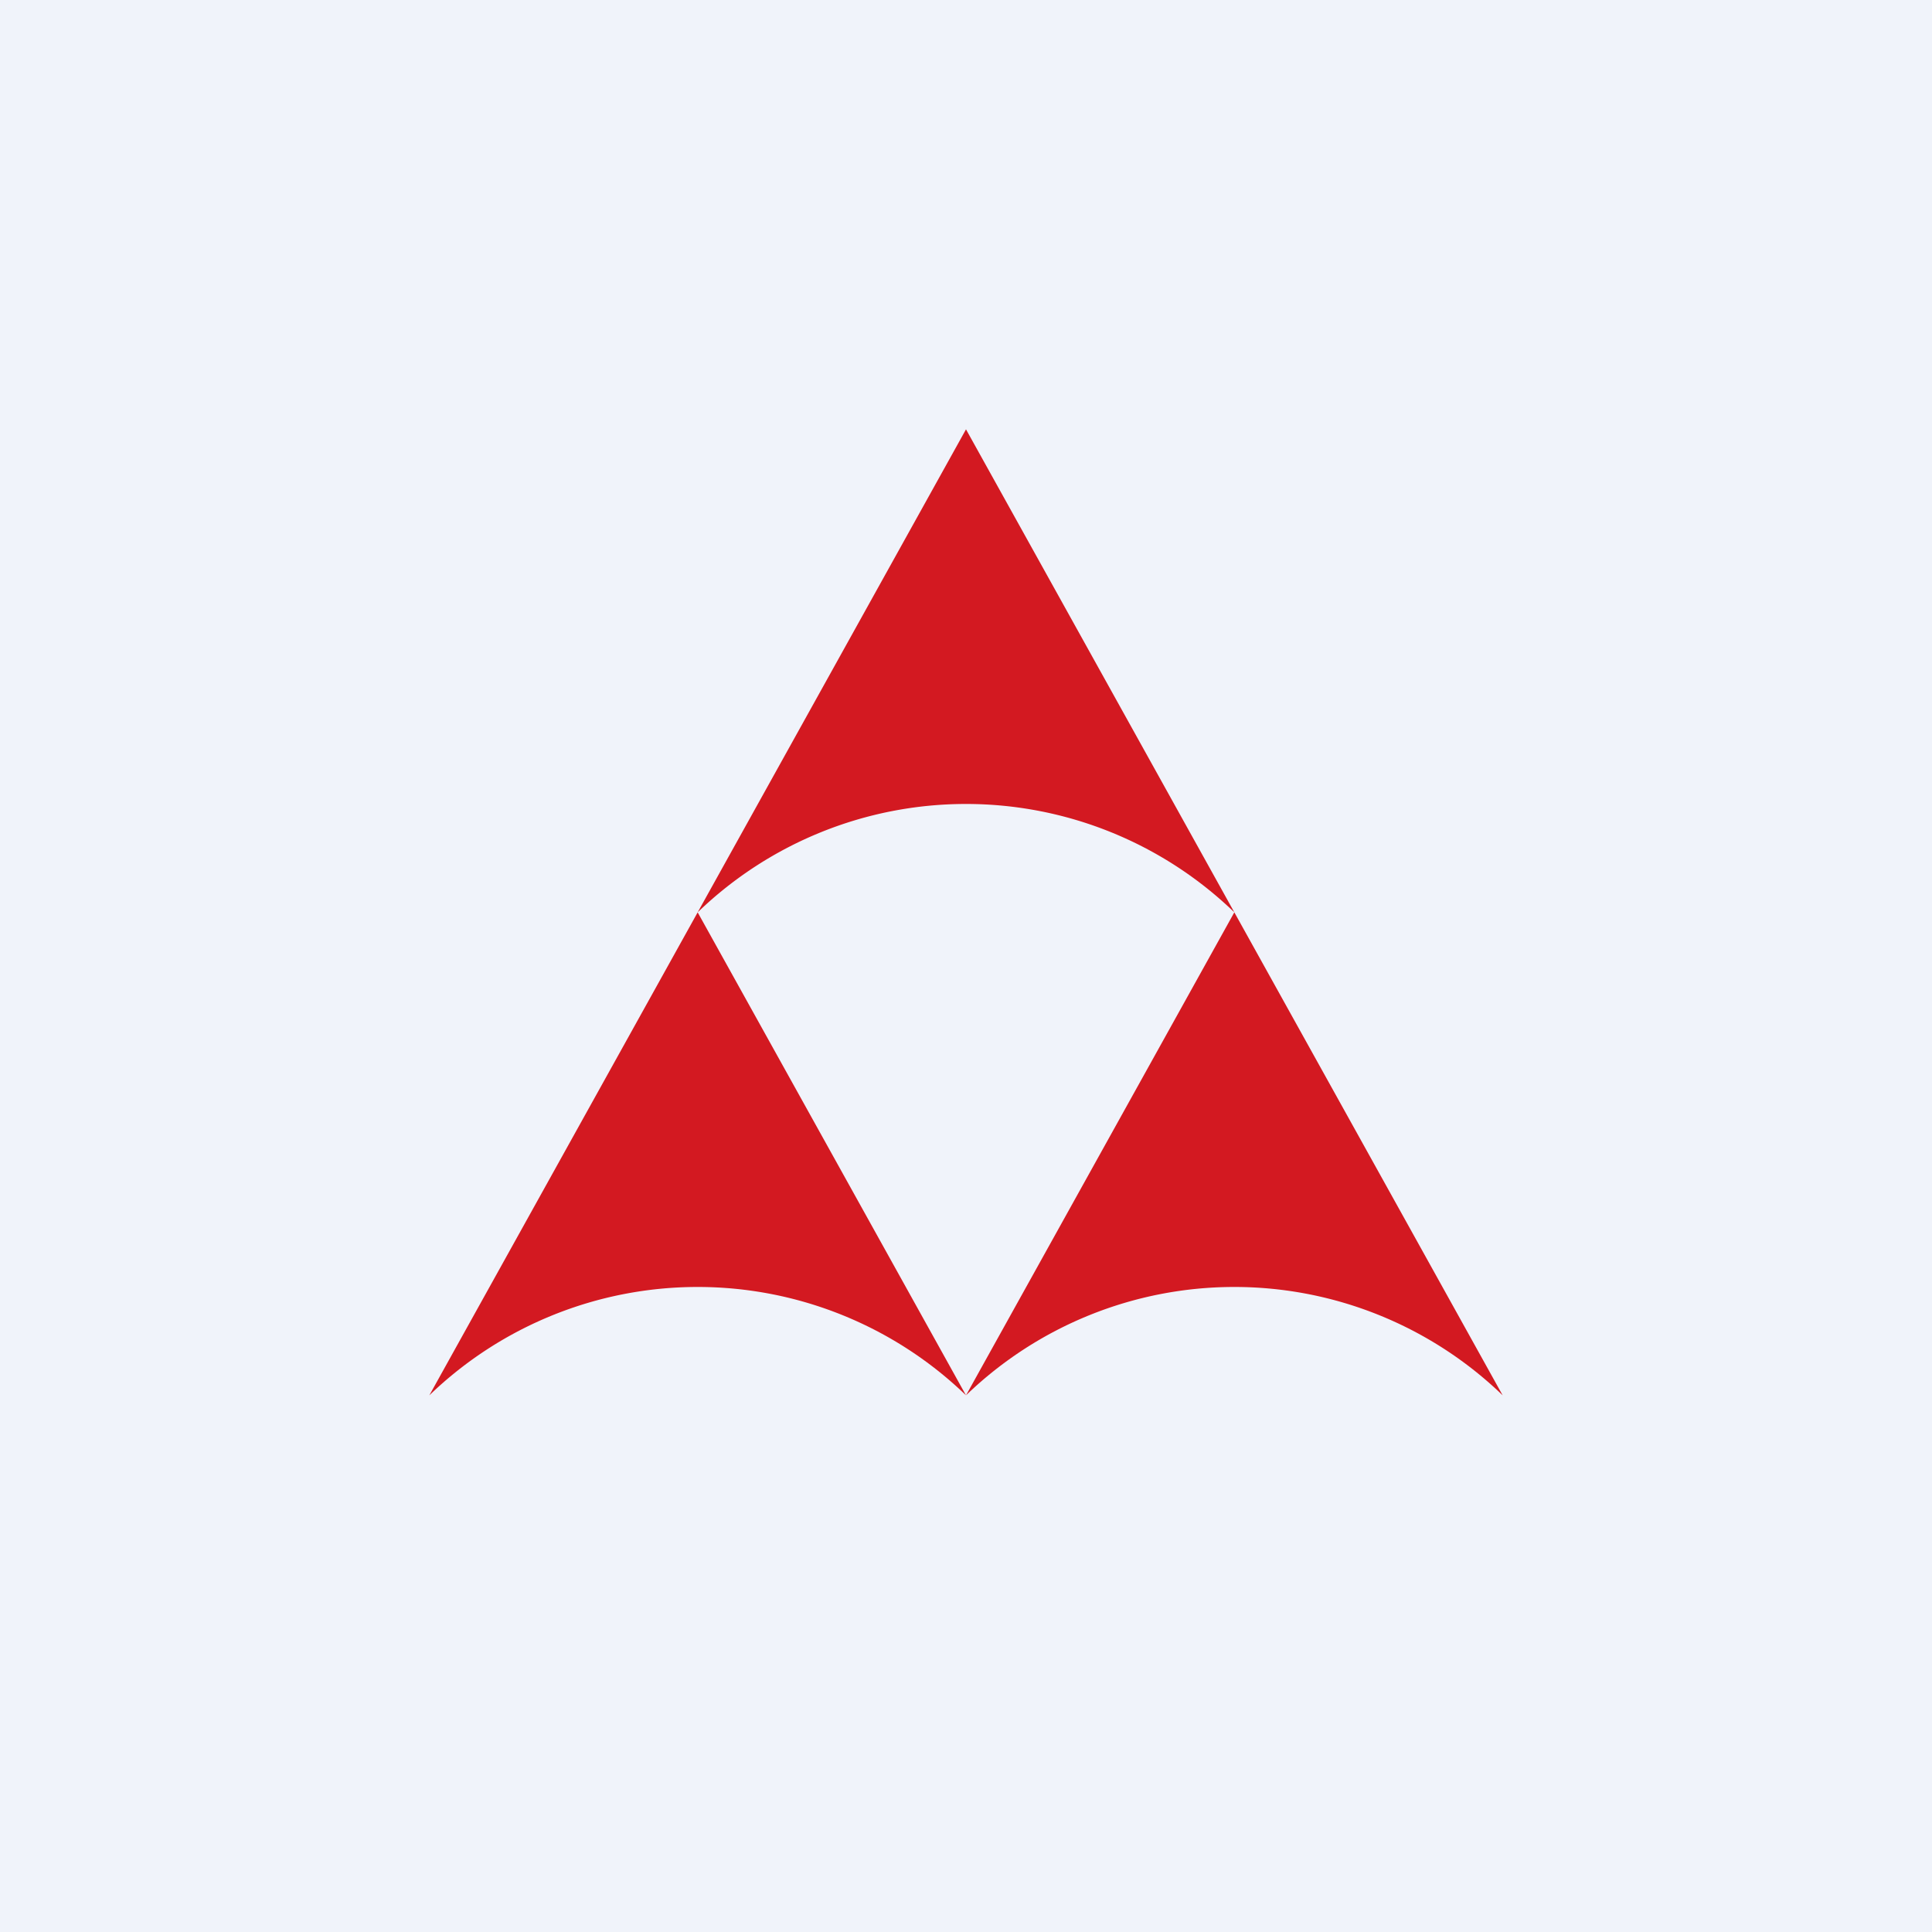
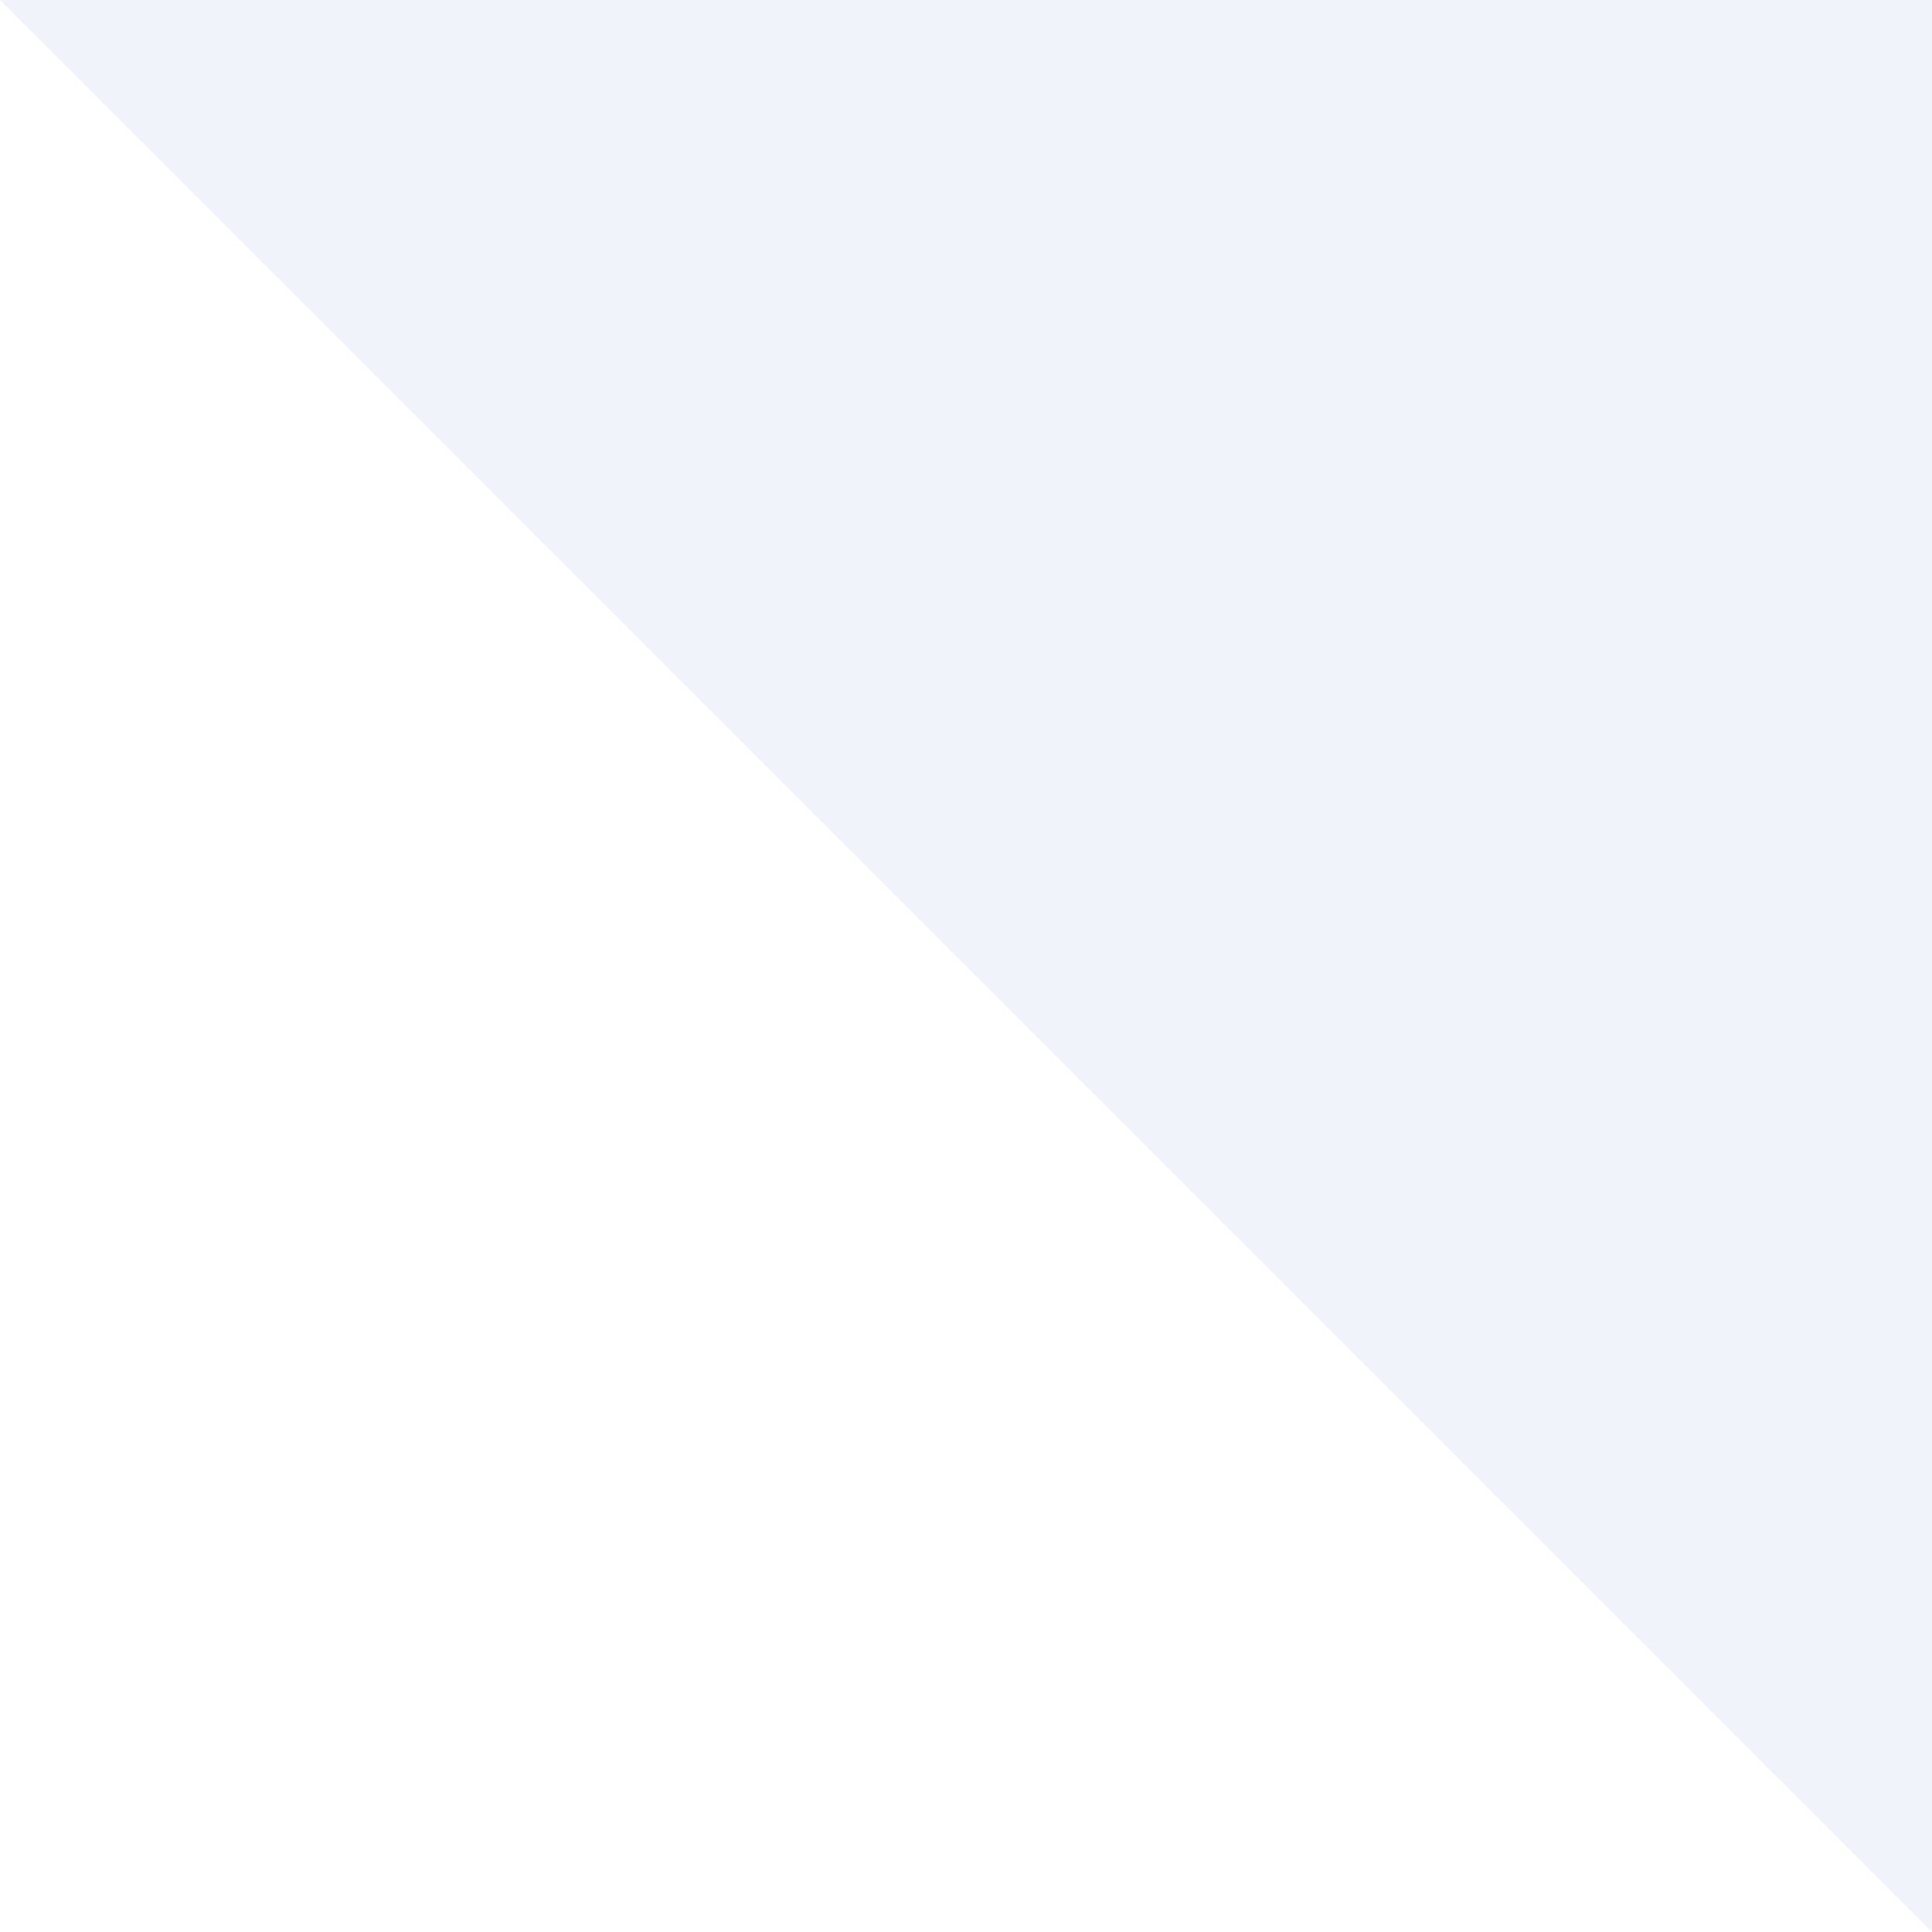
<svg xmlns="http://www.w3.org/2000/svg" width="18" height="18" viewBox="0 0 18 18">
-   <path fill="#F0F3FA" d="M0 0h18v18H0z" />
-   <path d="M11.5 8.5 9 4 6.5 8.5a3.6 3.6 0 0 1 5 0ZM9 13 6.5 8.5 4 13a3.6 3.6 0 0 1 5 0Zm2.5-4.5L14 13a3.6 3.6 0 0 0-5 0l2.5-4.5Z" fill="#D31921" />
+   <path fill="#F0F3FA" d="M0 0h18v18z" />
</svg>